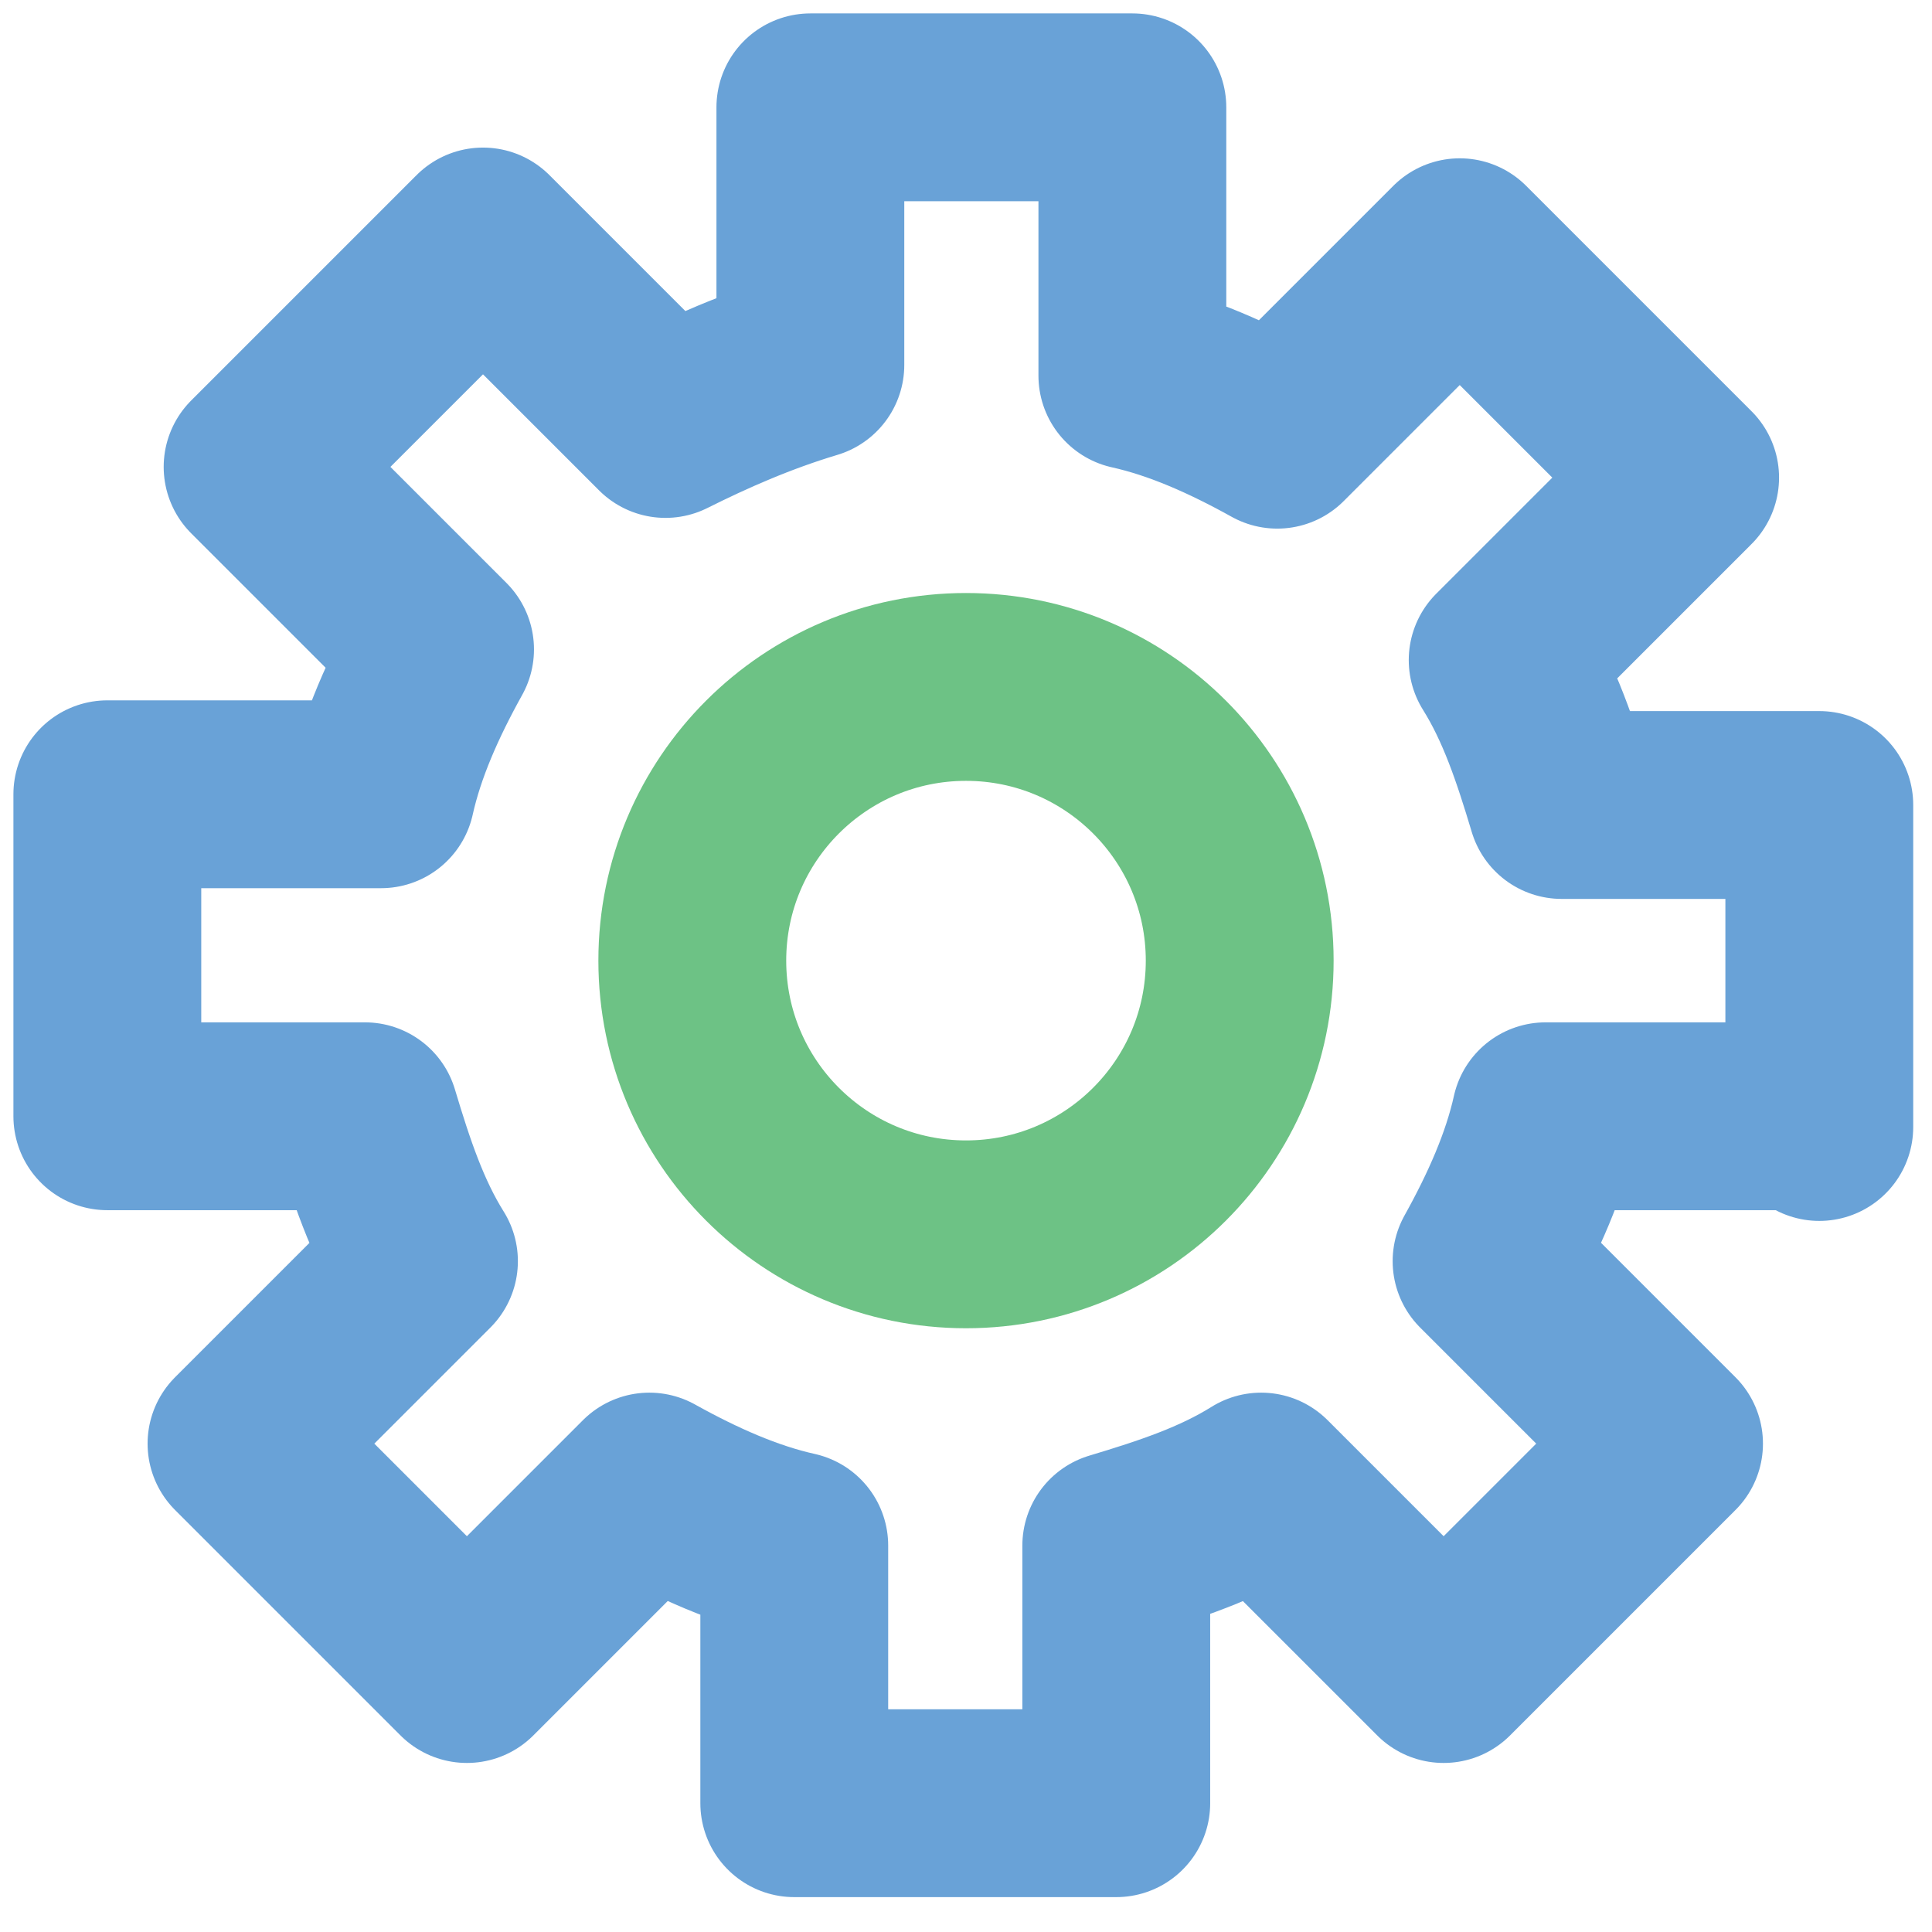
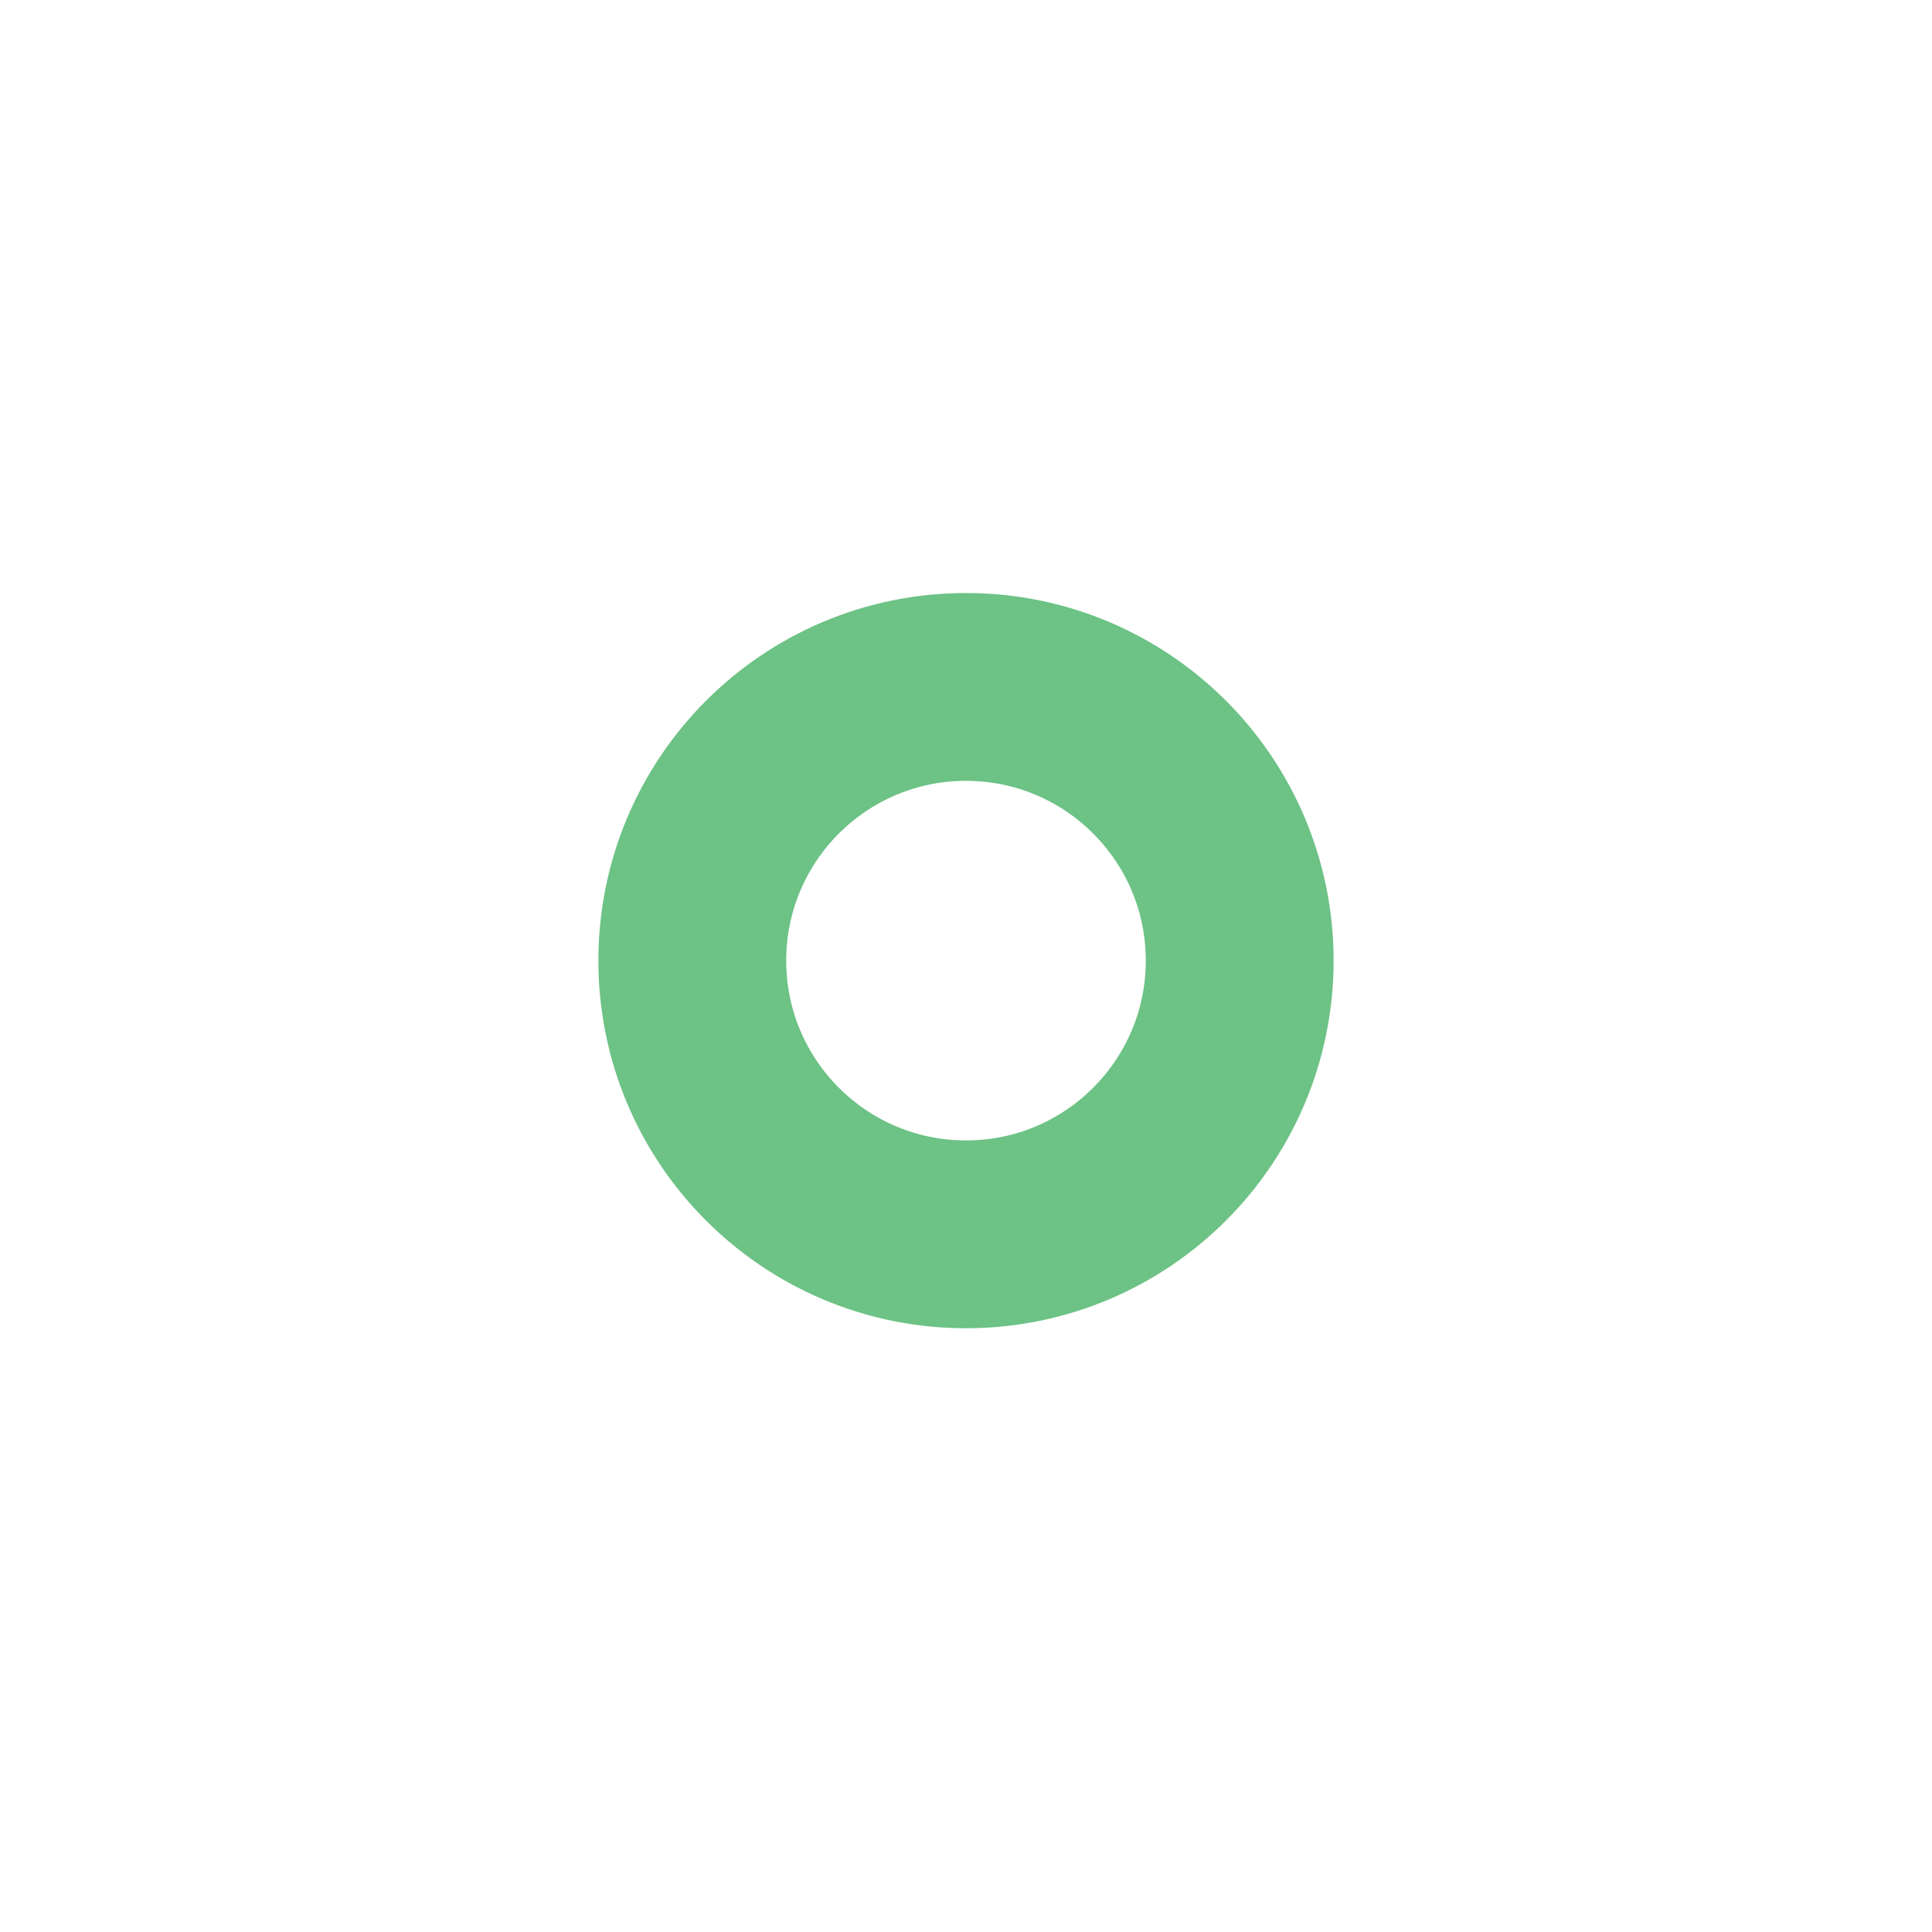
<svg xmlns="http://www.w3.org/2000/svg" id="Layer_2" width="36" height="36" version="1.1" viewBox="0 0 36 36">
  <defs>
    <style>
      .st0 {
        stroke: #6dc285;
      }

      .st0, .st1 {
        fill: none;
        stroke-linecap: round;
        stroke-linejoin: round;
        stroke-width: 3.5px;
      }

      .st1 {
        stroke: #69a2d7;
      }
    </style>
  </defs>
  <circle class="st0" cx="18" cy="17.9" r="5.1" />
-   <path class="st1" d="M33.9,21v-6h-4.8c-.3-1-.6-1.9-1.1-2.7l3.4-3.4-4.2-4.2-3.4,3.4c-.9-.5-1.8-.9-2.7-1.1V2h-6v4.8c-1,.3-1.9.7-2.7,1.1l-3.4-3.4-4.2,4.2,3.4,3.4c-.5.9-.9,1.8-1.1,2.7H2v6h4.8c.3,1,.6,1.9,1.1,2.7l-3.4,3.4,4.2,4.2,3.4-3.4c.9.5,1.8.9,2.7,1.1v4.8h6v-4.8c1-.3,1.9-.6,2.7-1.1l3.4,3.4,4.2-4.2-3.4-3.4c.5-.9.9-1.8,1.1-2.7h4.8,0Z" />
</svg>